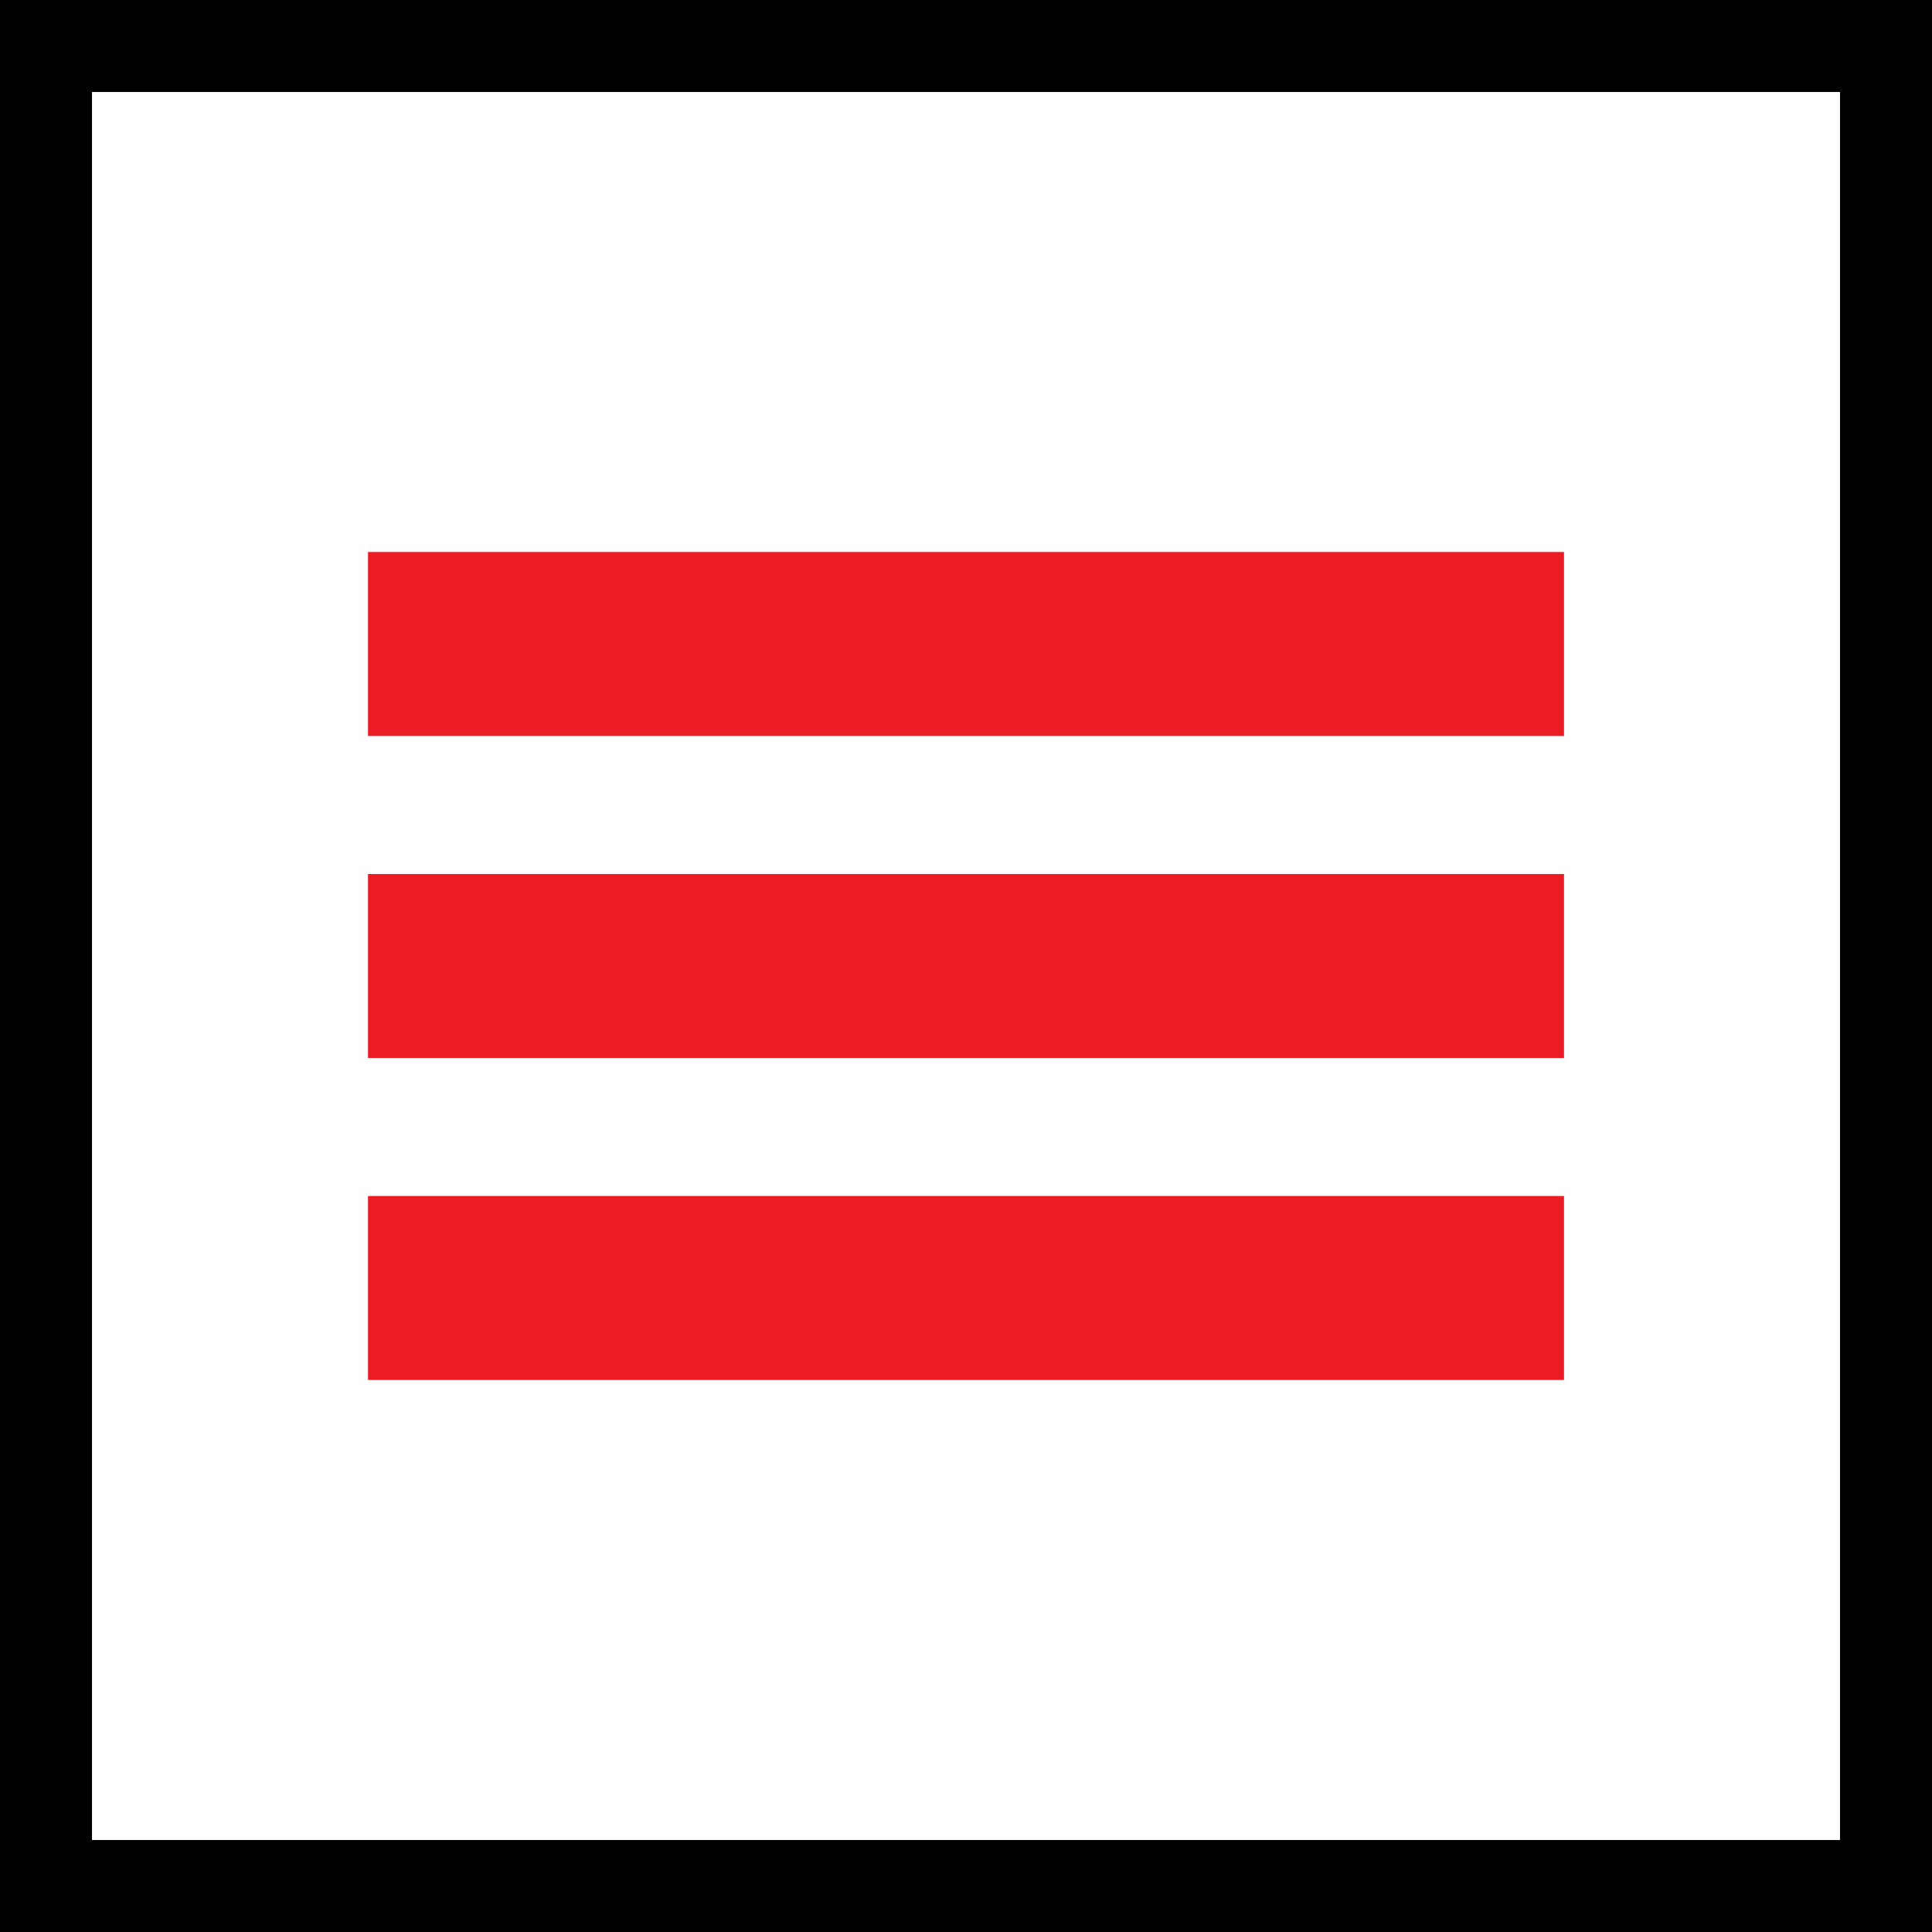
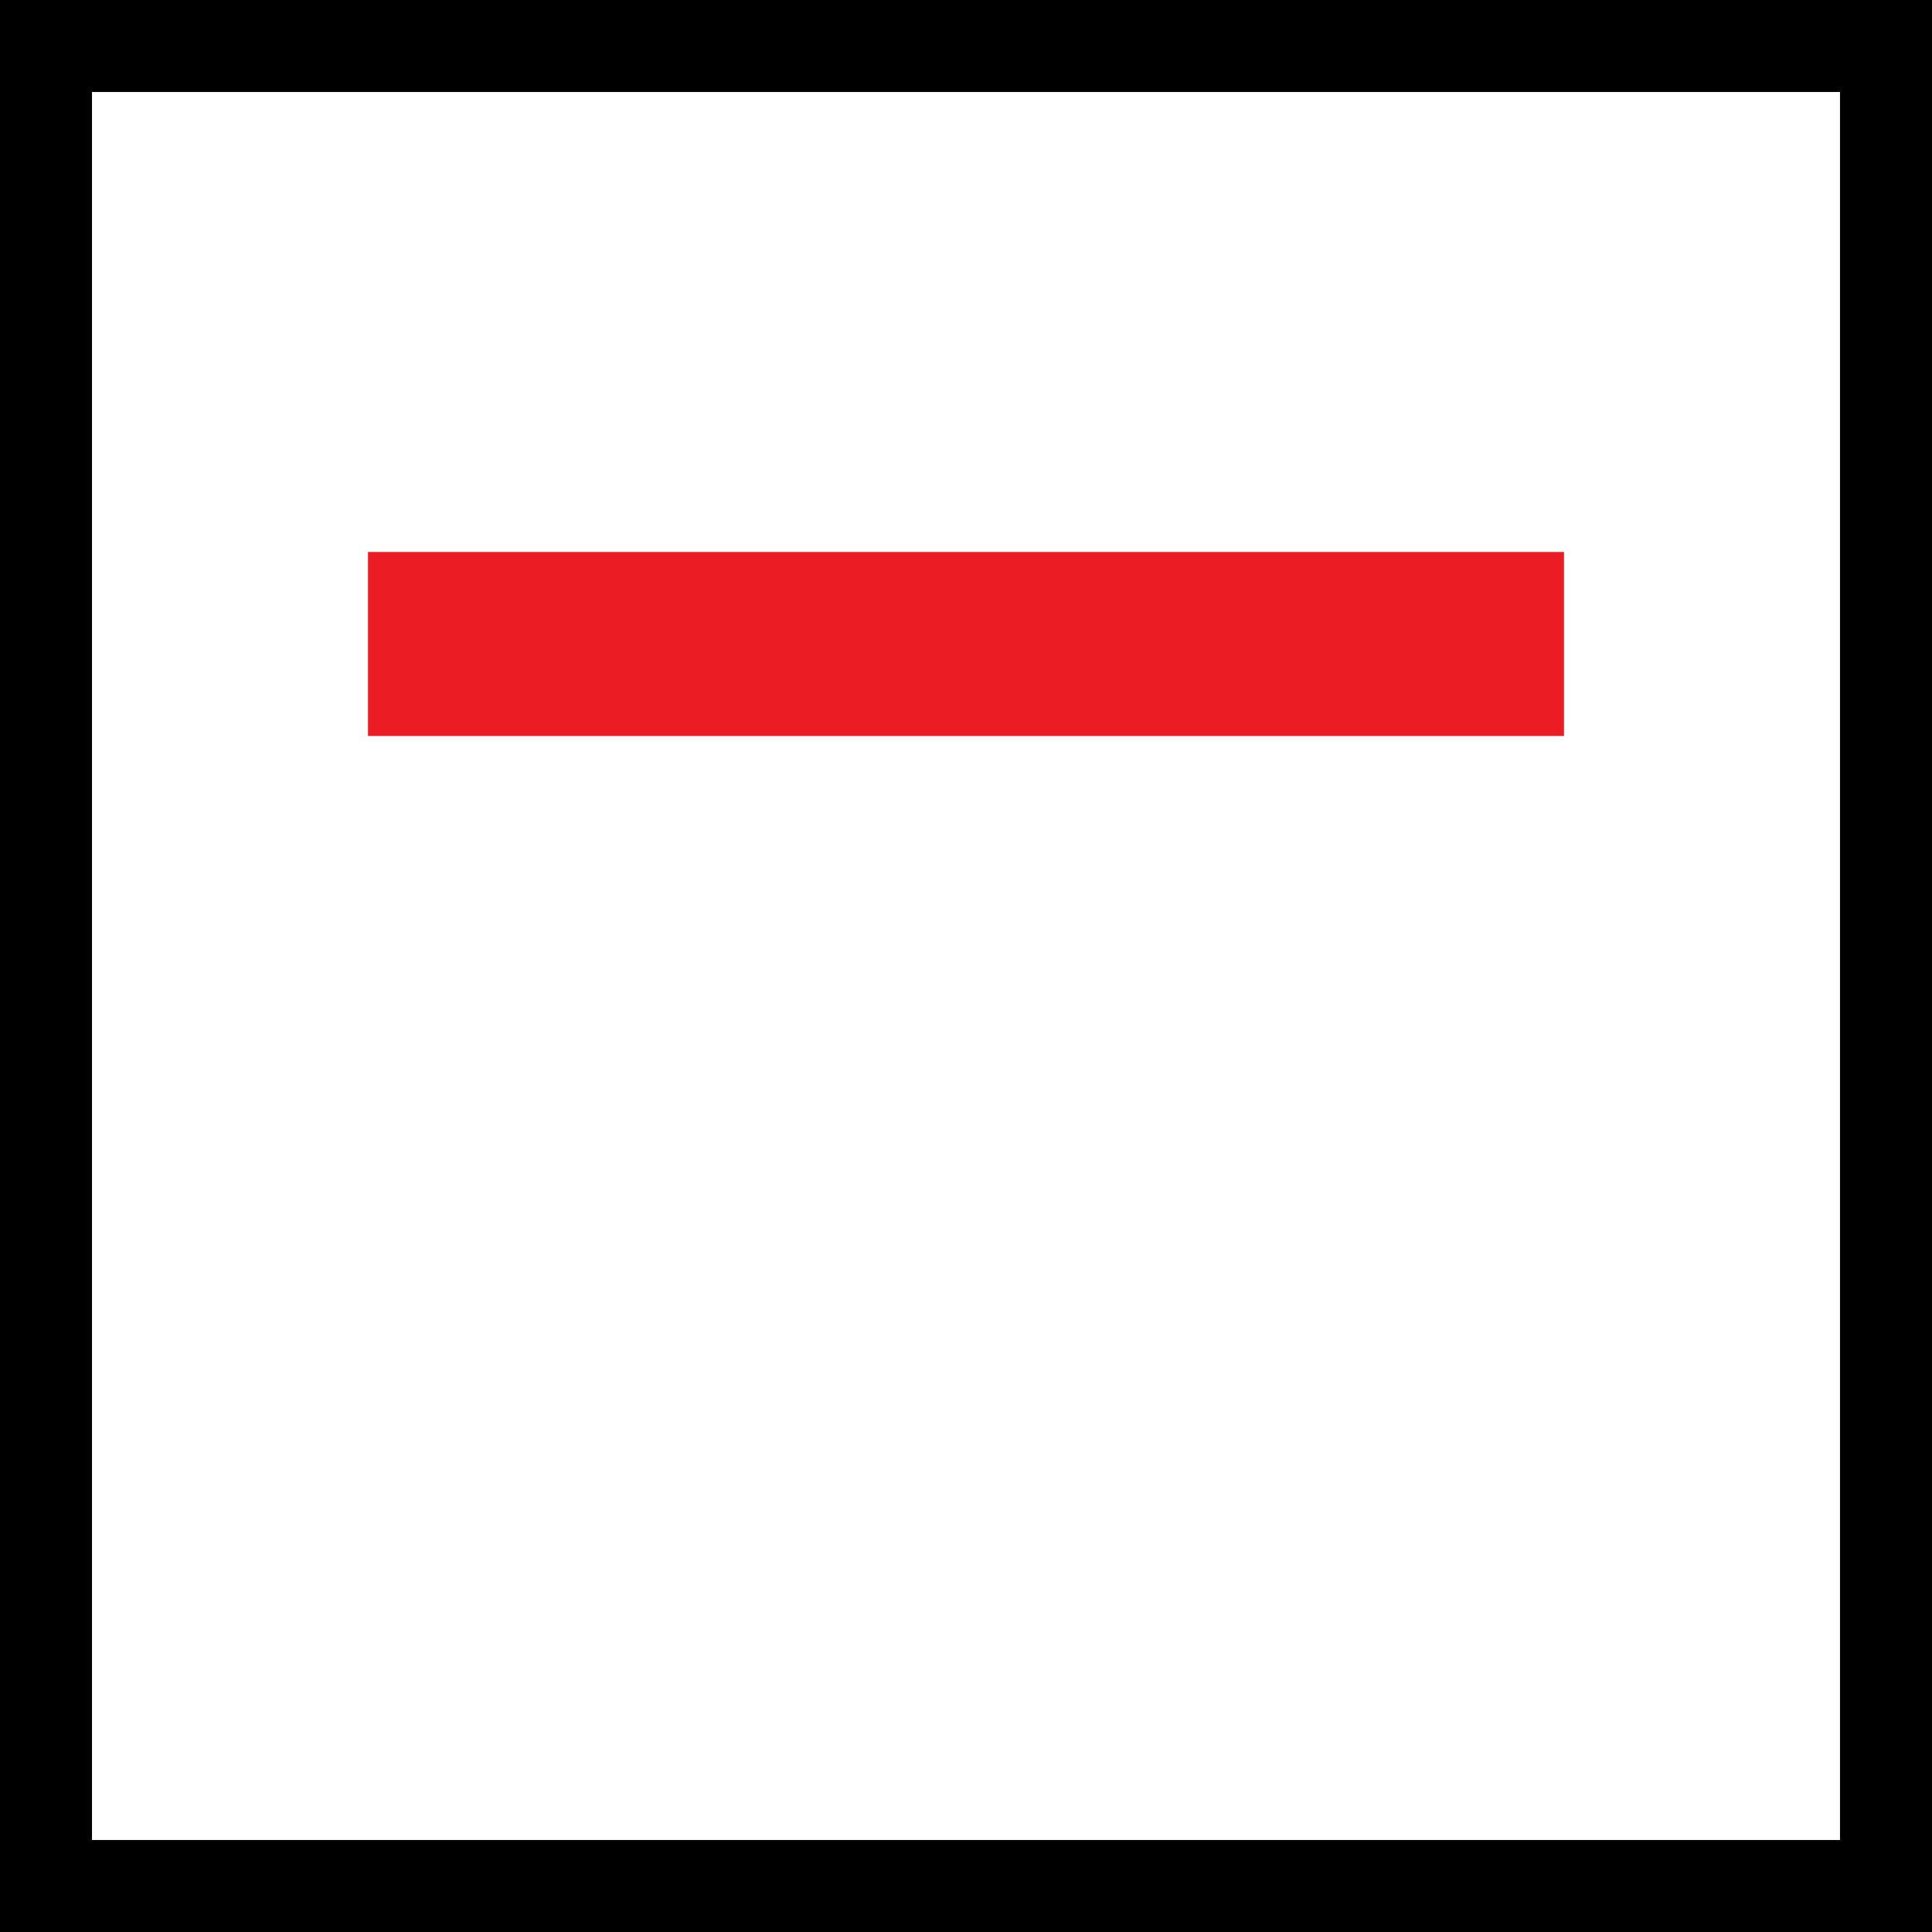
<svg xmlns="http://www.w3.org/2000/svg" width="42" height="42" viewBox="0 0 42 42" fill="none">
  <rect x="1" y="1" width="40" height="40" stroke="black" stroke-width="2" />
  <rect x="8" y="12" width="26" height="4" fill="#EC1C24" />
-   <rect x="8" y="19" width="26" height="4" fill="#EC1C24" />
-   <rect x="8" y="26" width="26" height="4" fill="#EC1C24" />
</svg>